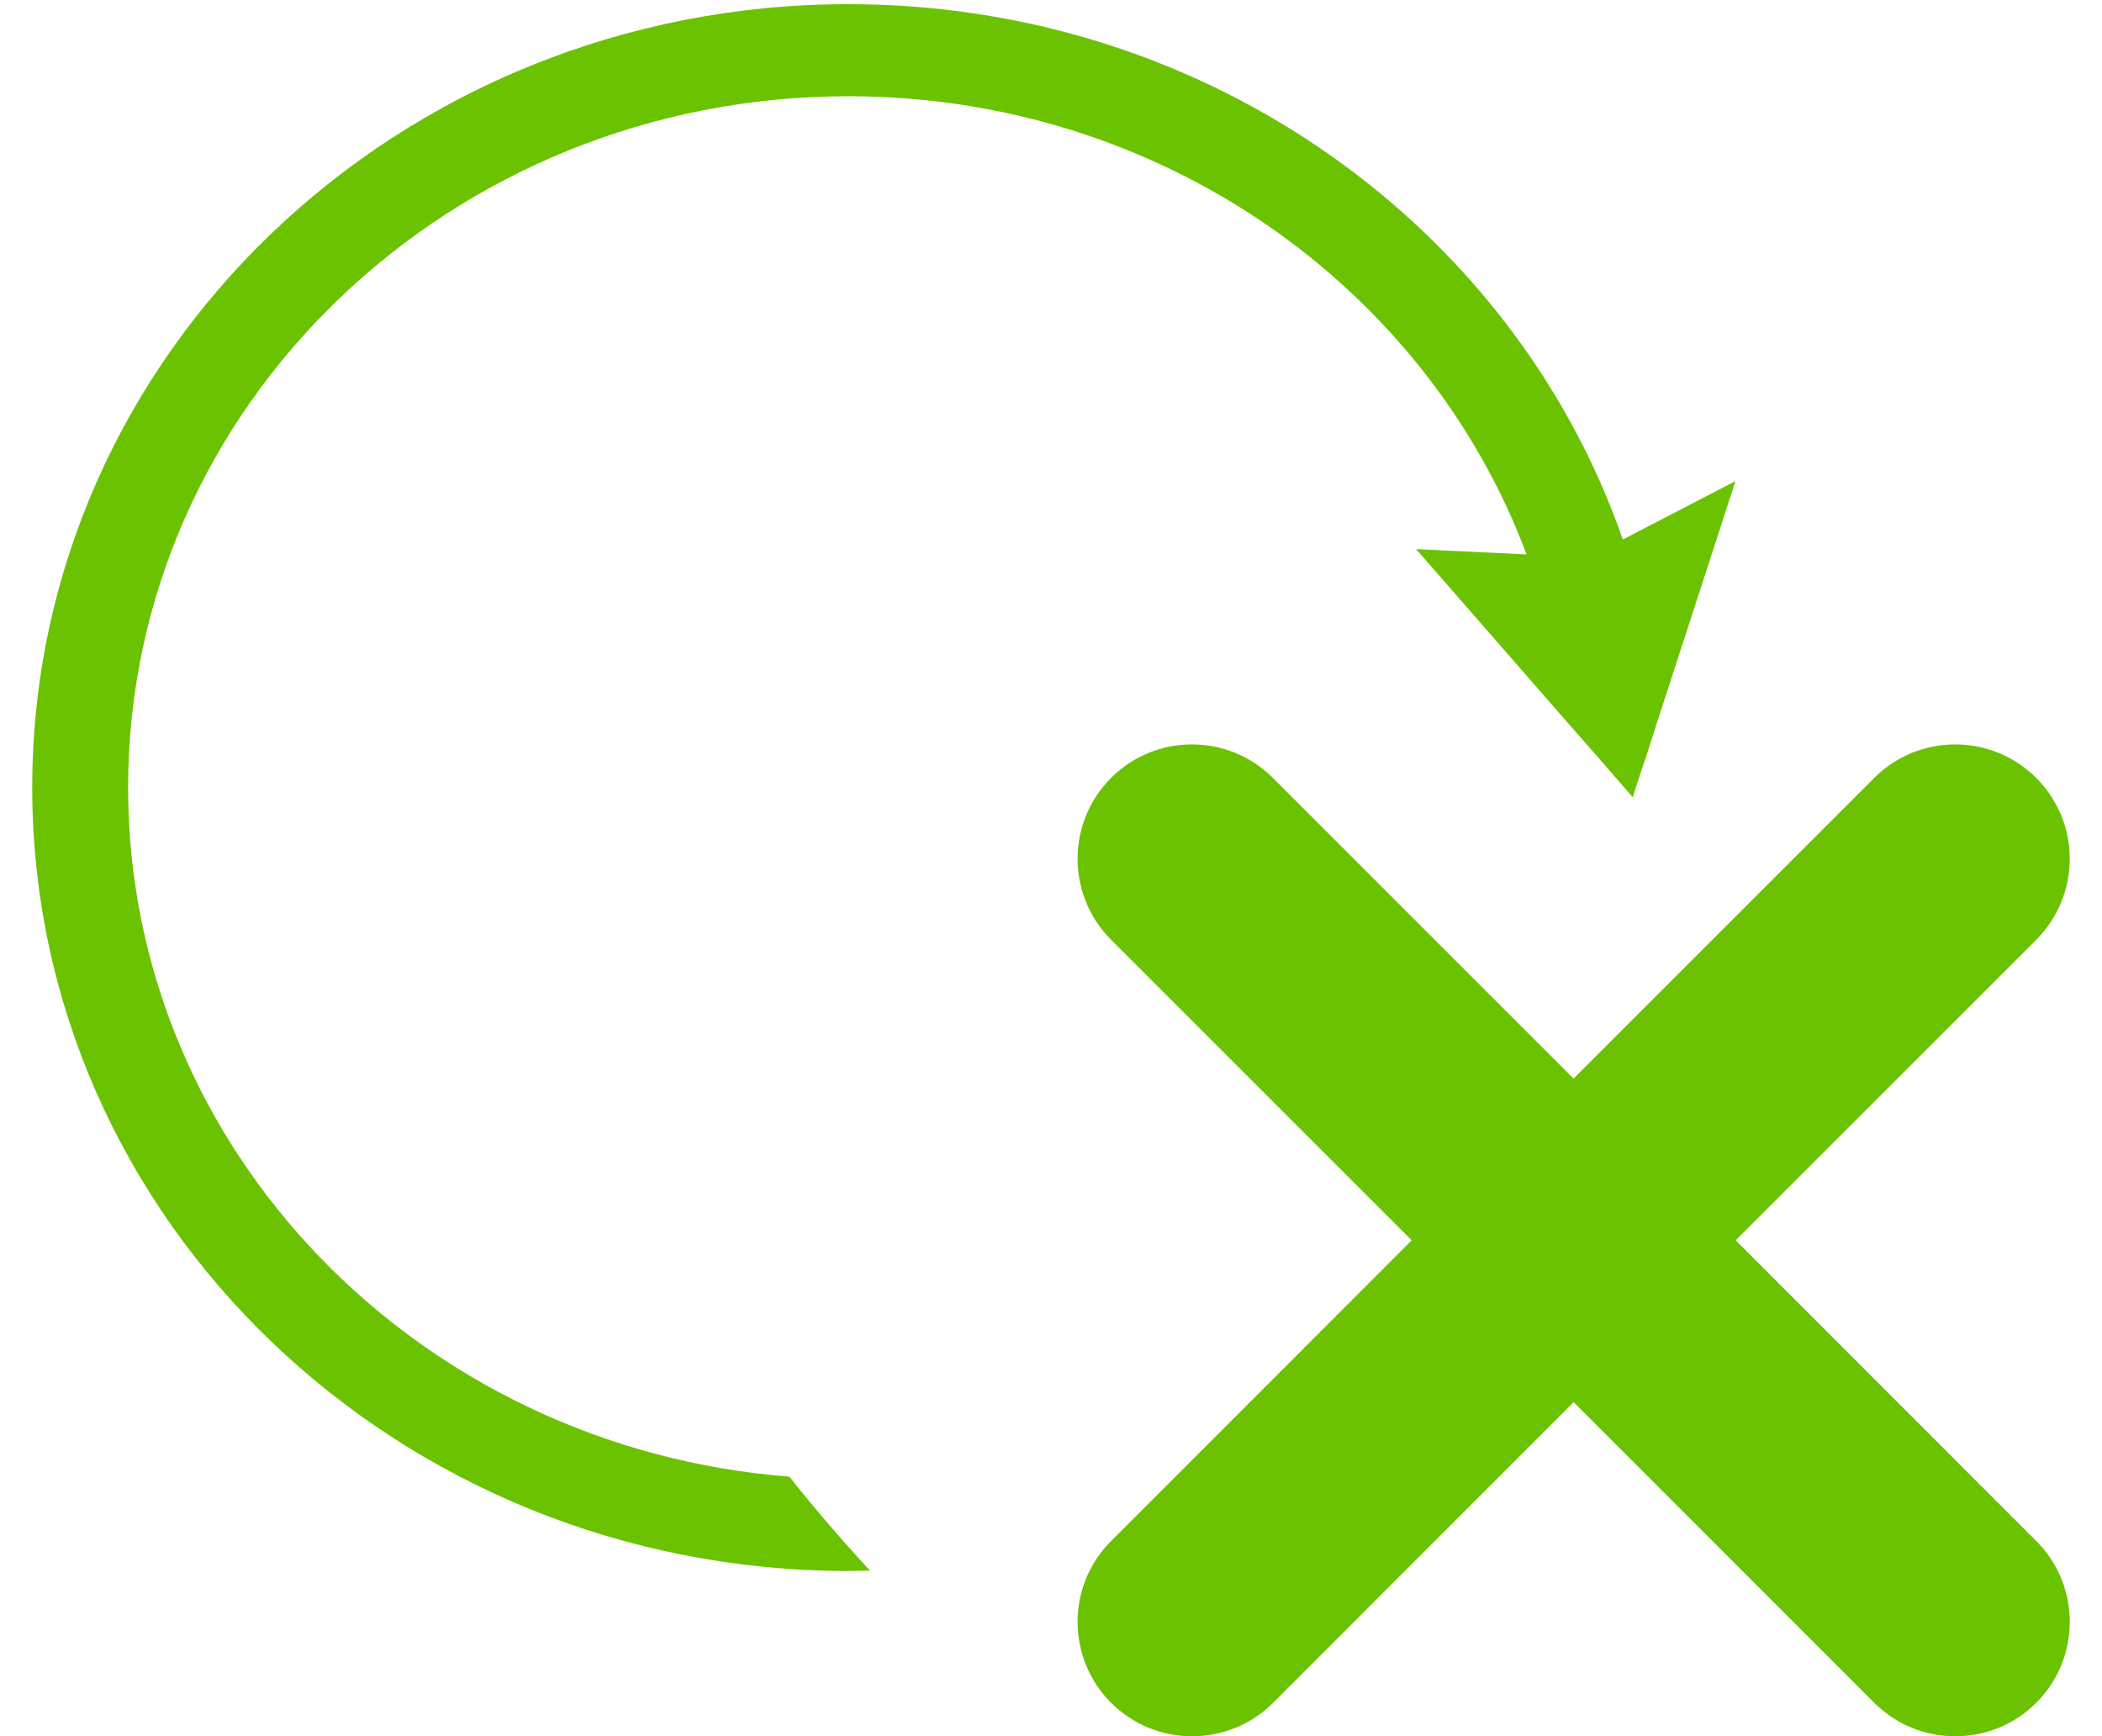
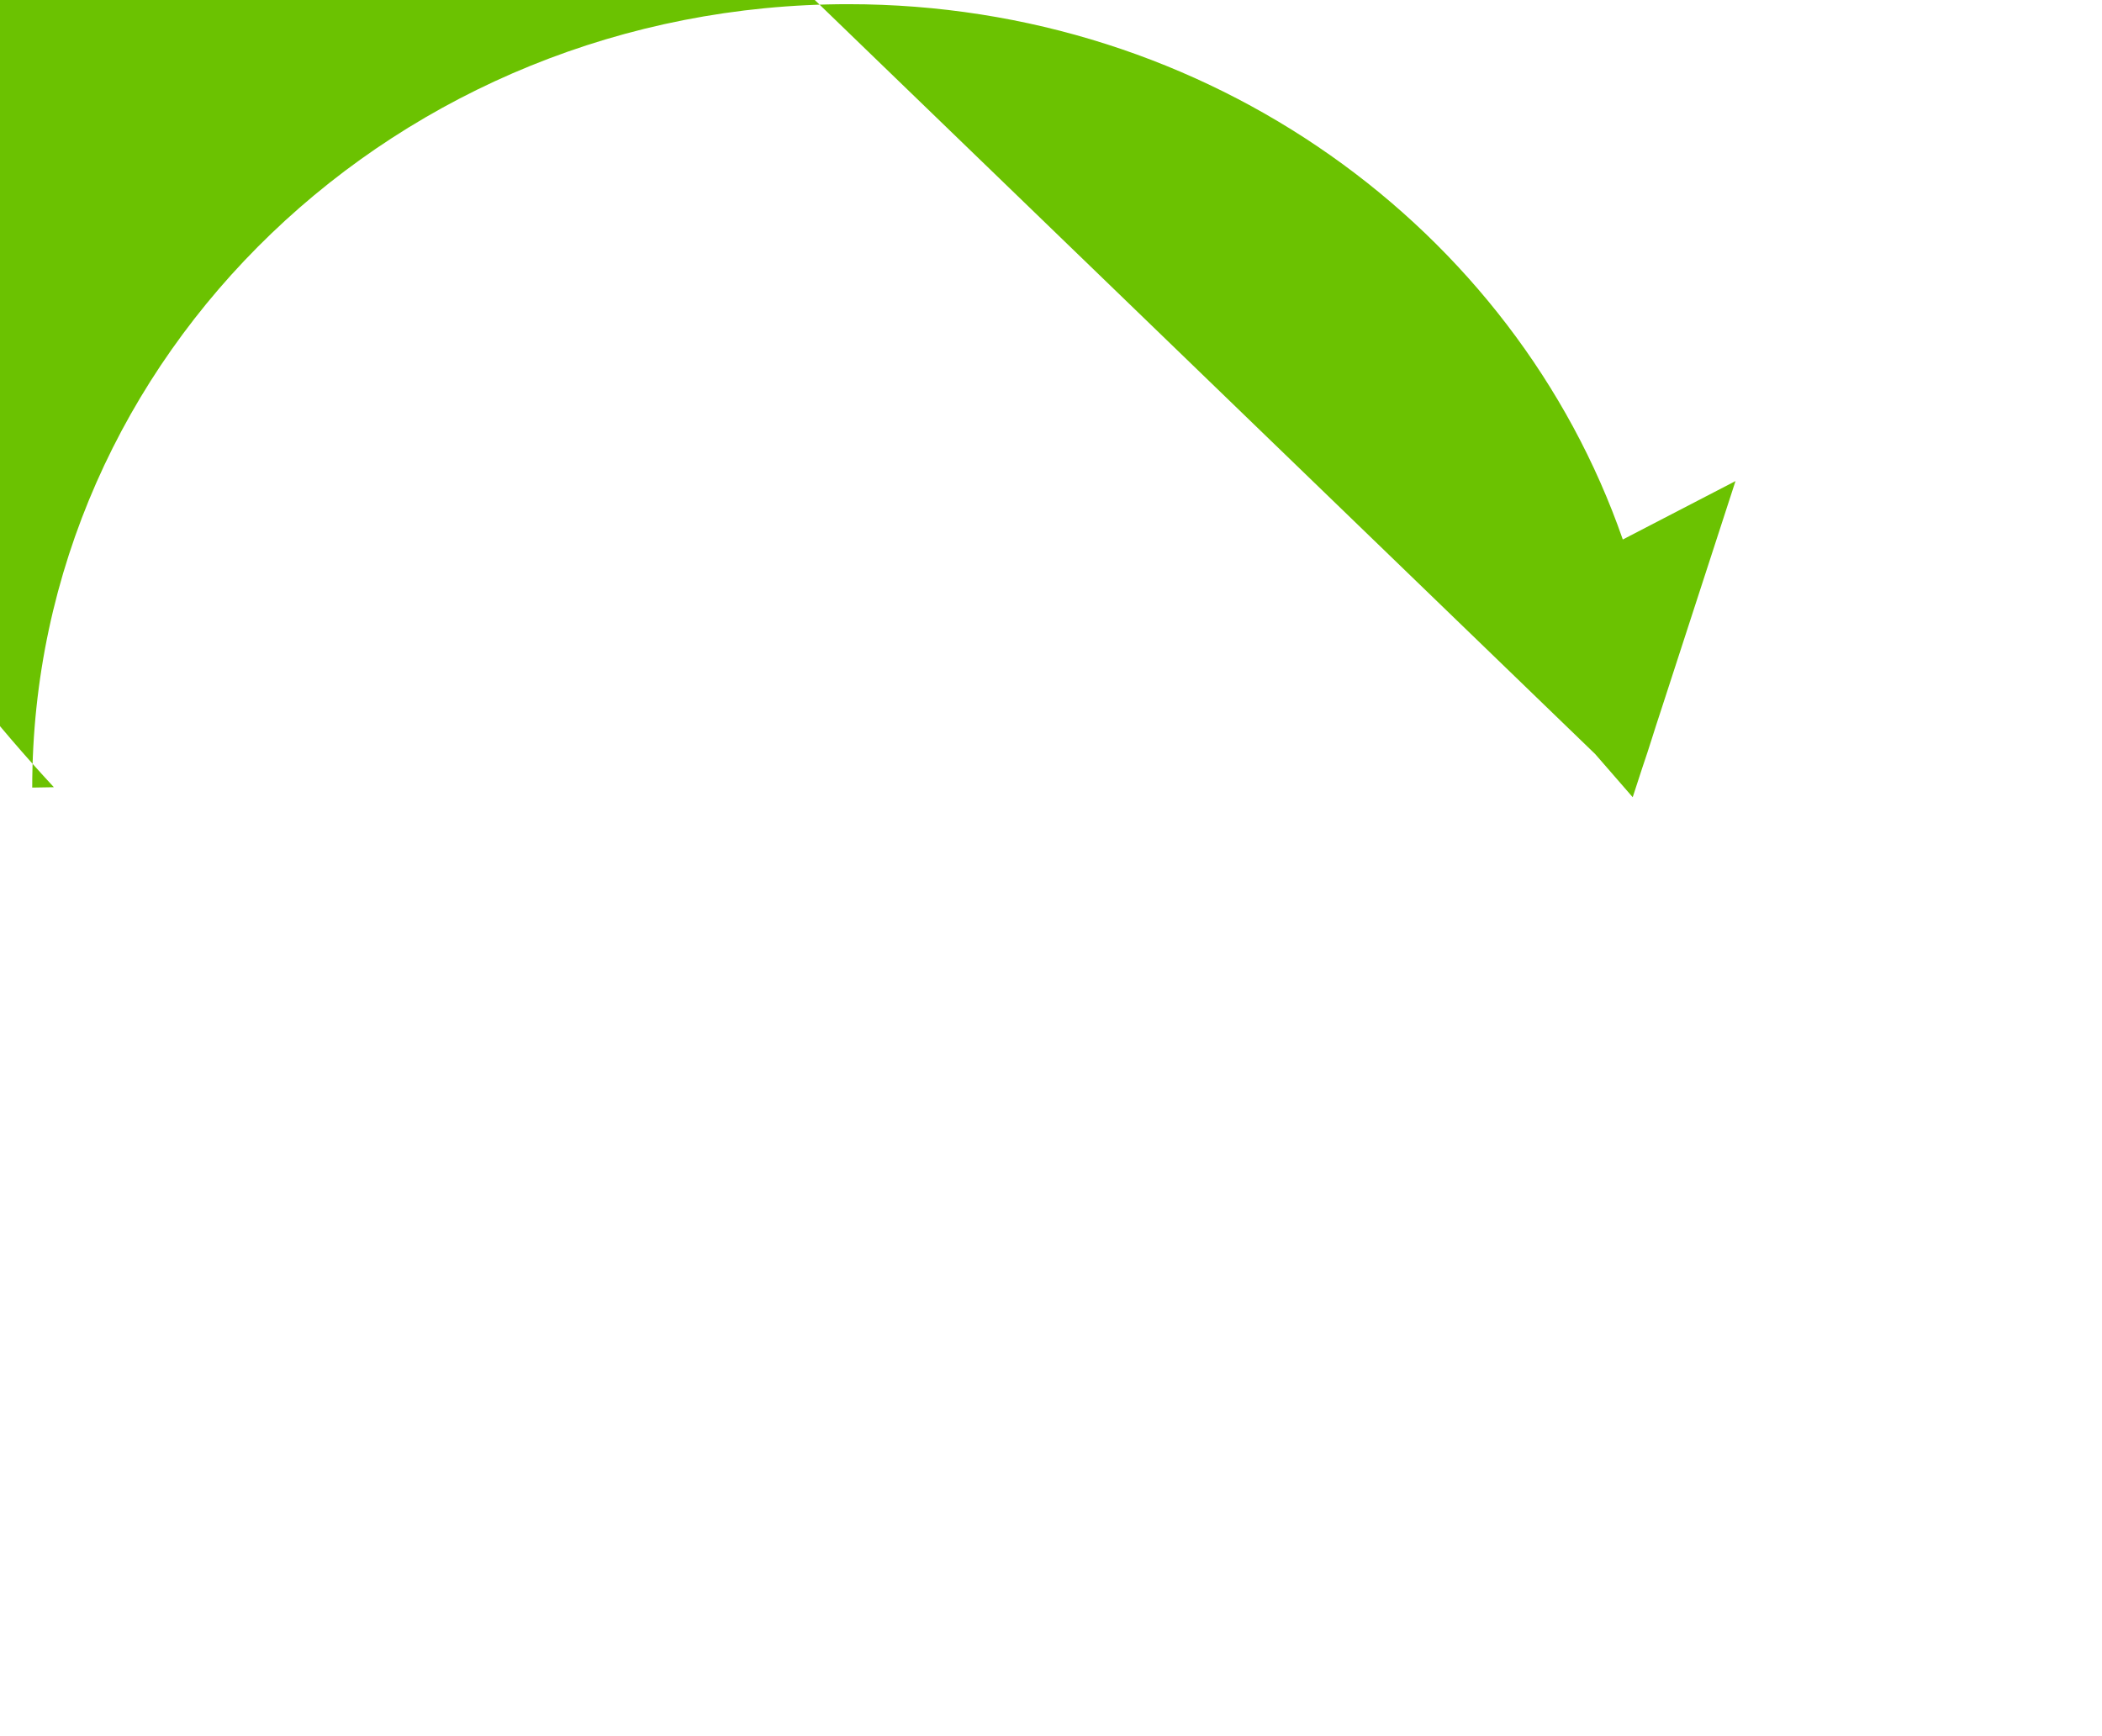
<svg xmlns="http://www.w3.org/2000/svg" version="1.1" id="Layer_1" x="0px" y="0px" width="23" height="19" viewBox="0 0 22.419 19.106" style="enable-background:new 0 0 22.419 19.106;" xml:space="preserve">
  <g>
    <g>
-       <path style="fill:#6BC201;" d="M22.05,10.342l-3.307,3.307l3.307,3.309c0.492,0.491,0.492,1.289,0,1.781    c-0.246,0.246-0.568,0.368-0.891,0.368s-0.645-0.122-0.891-0.368L16.96,15.43l-3.307,3.309c-0.246,0.246-0.568,0.368-0.891,0.368    s-0.645-0.122-0.891-0.368c-0.492-0.492-0.492-1.29,0-1.781l3.307-3.309l-3.307-3.307c-0.492-0.493-0.492-1.29,0-1.782    c0.49-0.491,1.289-0.491,1.779,0l3.309,3.309l3.309-3.309c0.492-0.491,1.289-0.491,1.781,0    C22.542,9.052,22.542,9.849,22.05,10.342L22.05,10.342z M22.05,10.342" />
-     </g>
+       </g>
  </g>
-   <path style="fill-rule:evenodd;clip-rule:evenodd;fill:#6BC201;" d="M17.198,8.299l0.412,0.474l0.104-0.319l0,0  c0.088-0.257,0.127-0.396,0.205-0.63l0.822-2.53l-1.24,0.643c-1.189-3.423-4.555-5.891-8.521-5.891C4.021,0.045,0,3.905,0,8.667  s4.021,8.621,8.98,8.621l0.238-0.004c-0.322-0.348-0.618-0.693-0.887-1.034c-4.073-0.317-7.276-3.592-7.276-7.583  c0-4.202,3.548-7.608,7.925-7.608c3.438,0,6.364,2.104,7.462,5.042l-1.215-0.058l1.641,1.88" />
+   <path style="fill-rule:evenodd;clip-rule:evenodd;fill:#6BC201;" d="M17.198,8.299l0.412,0.474l0.104-0.319l0,0  c0.088-0.257,0.127-0.396,0.205-0.63l0.822-2.53l-1.24,0.643c-1.189-3.423-4.555-5.891-8.521-5.891C4.021,0.045,0,3.905,0,8.667  l0.238-0.004c-0.322-0.348-0.618-0.693-0.887-1.034c-4.073-0.317-7.276-3.592-7.276-7.583  c0-4.202,3.548-7.608,7.925-7.608c3.438,0,6.364,2.104,7.462,5.042l-1.215-0.058l1.641,1.88" />
</svg>